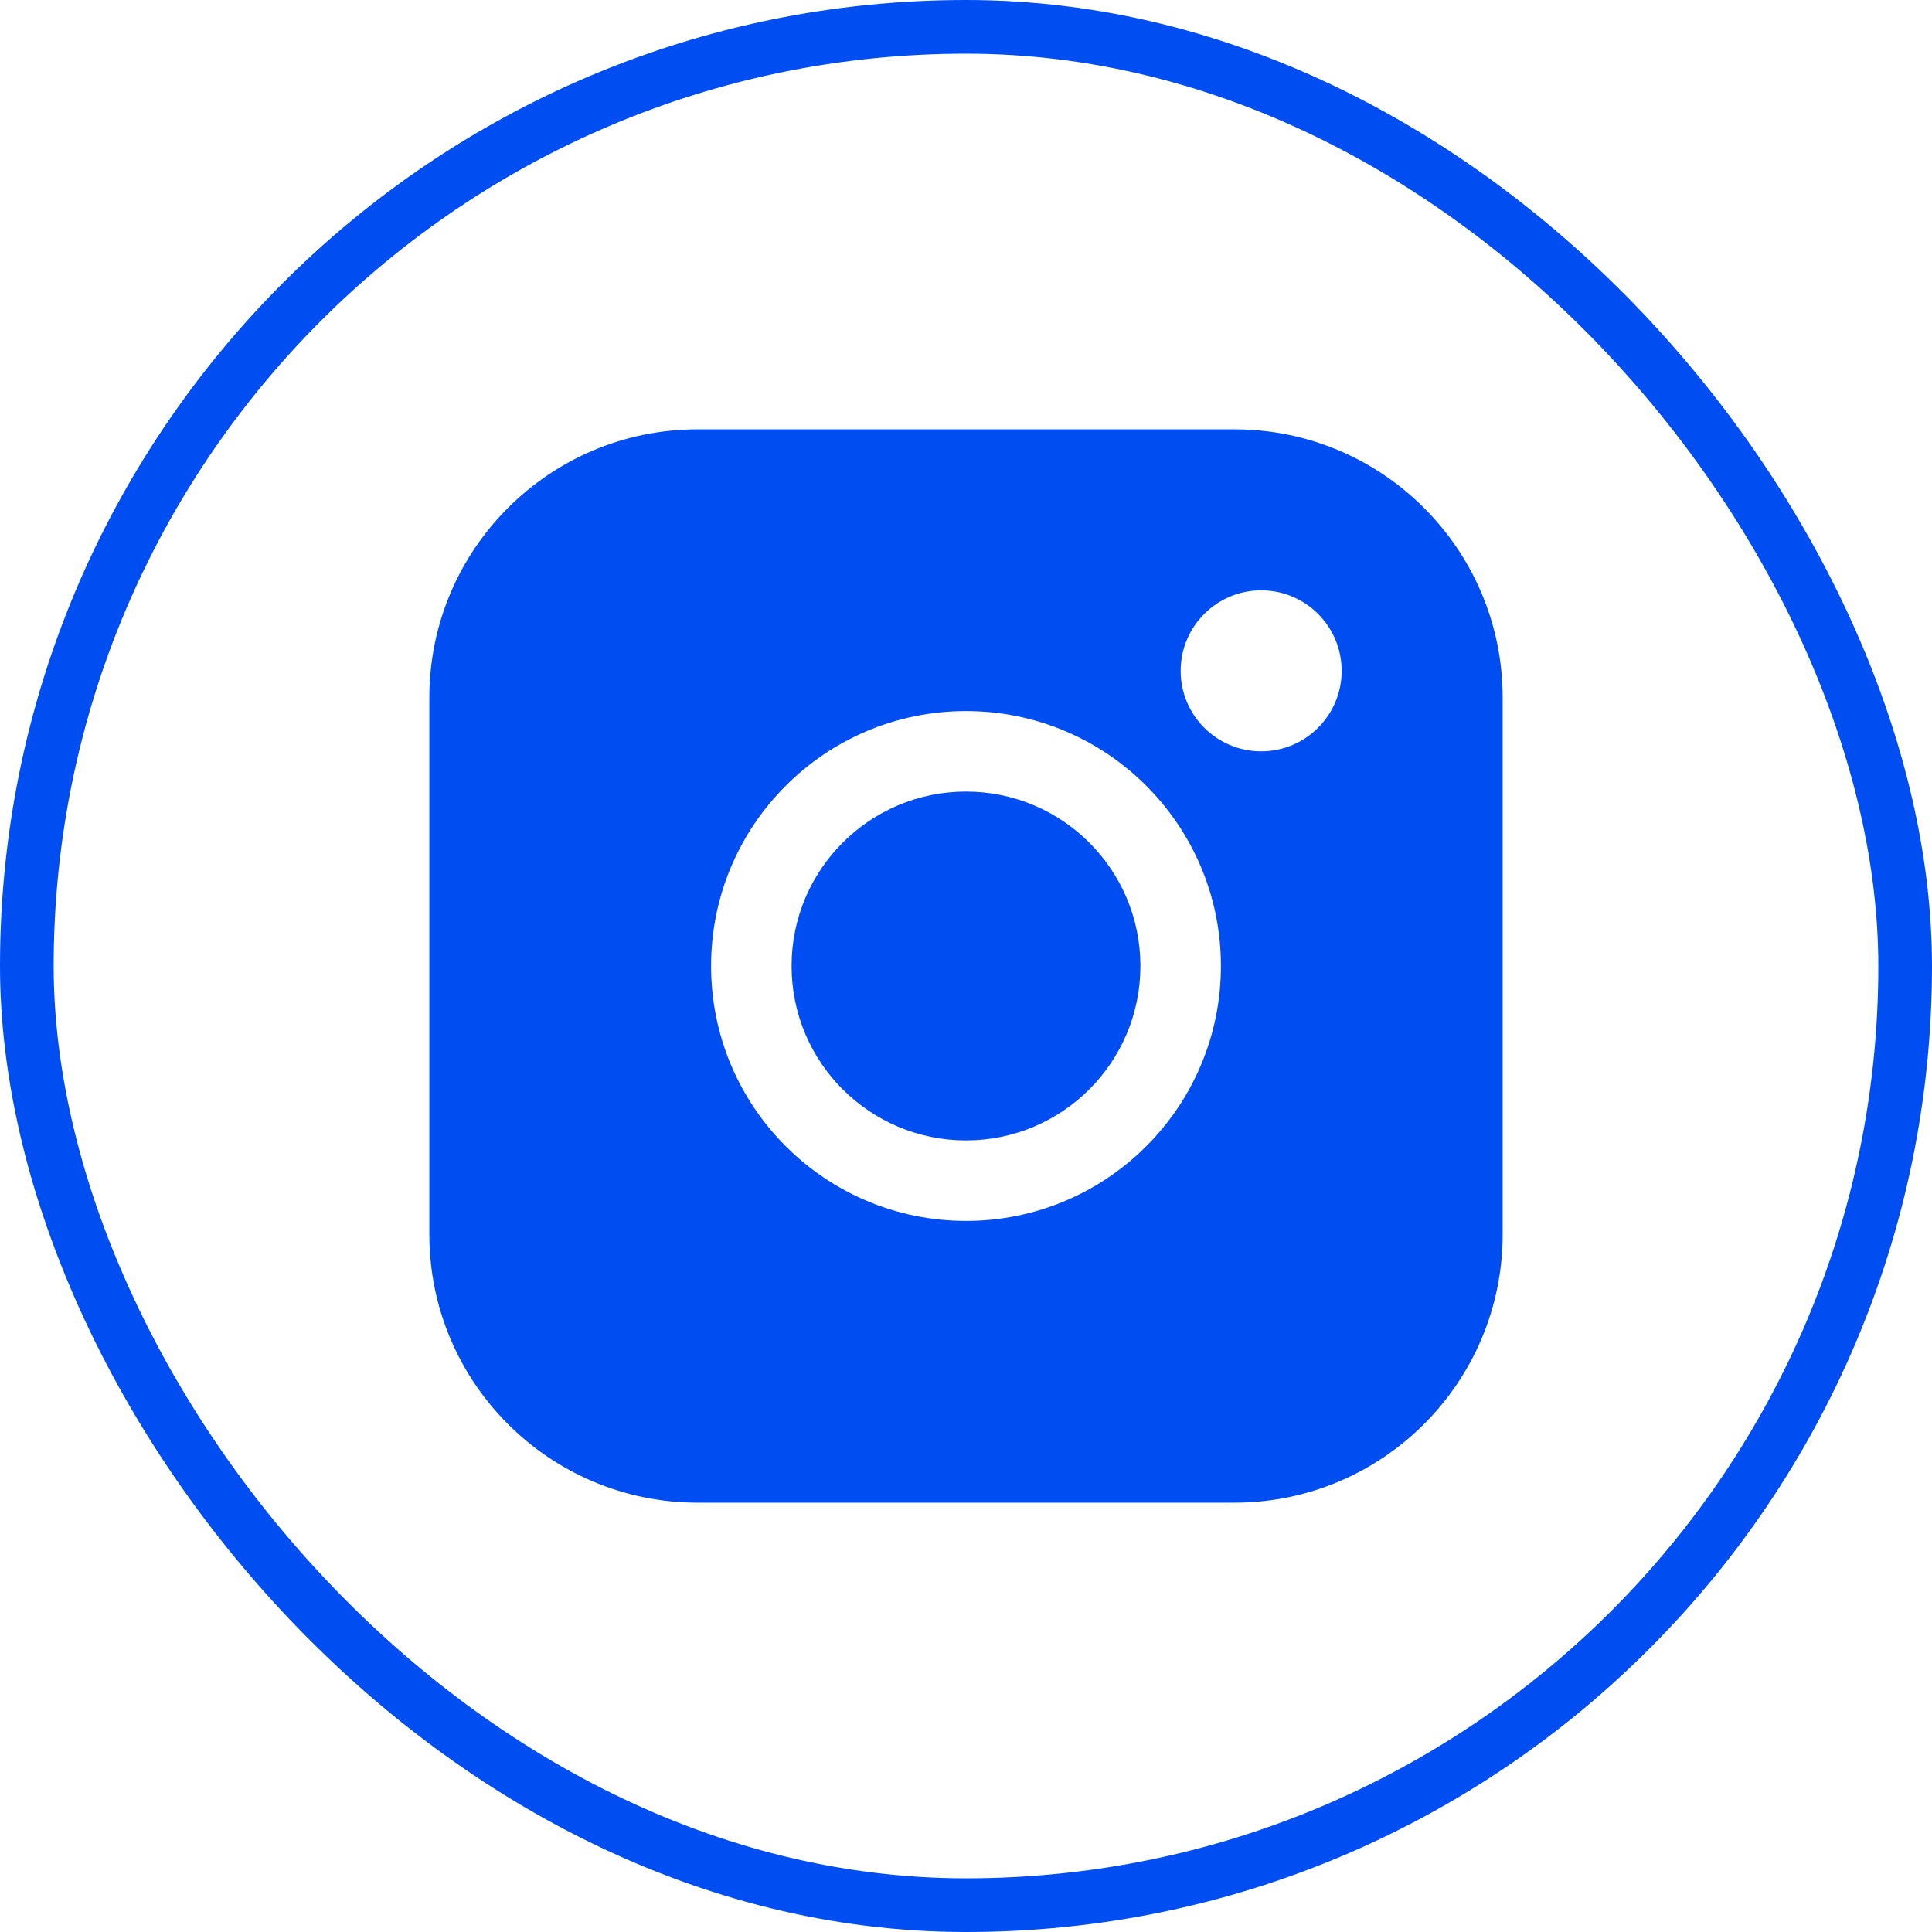
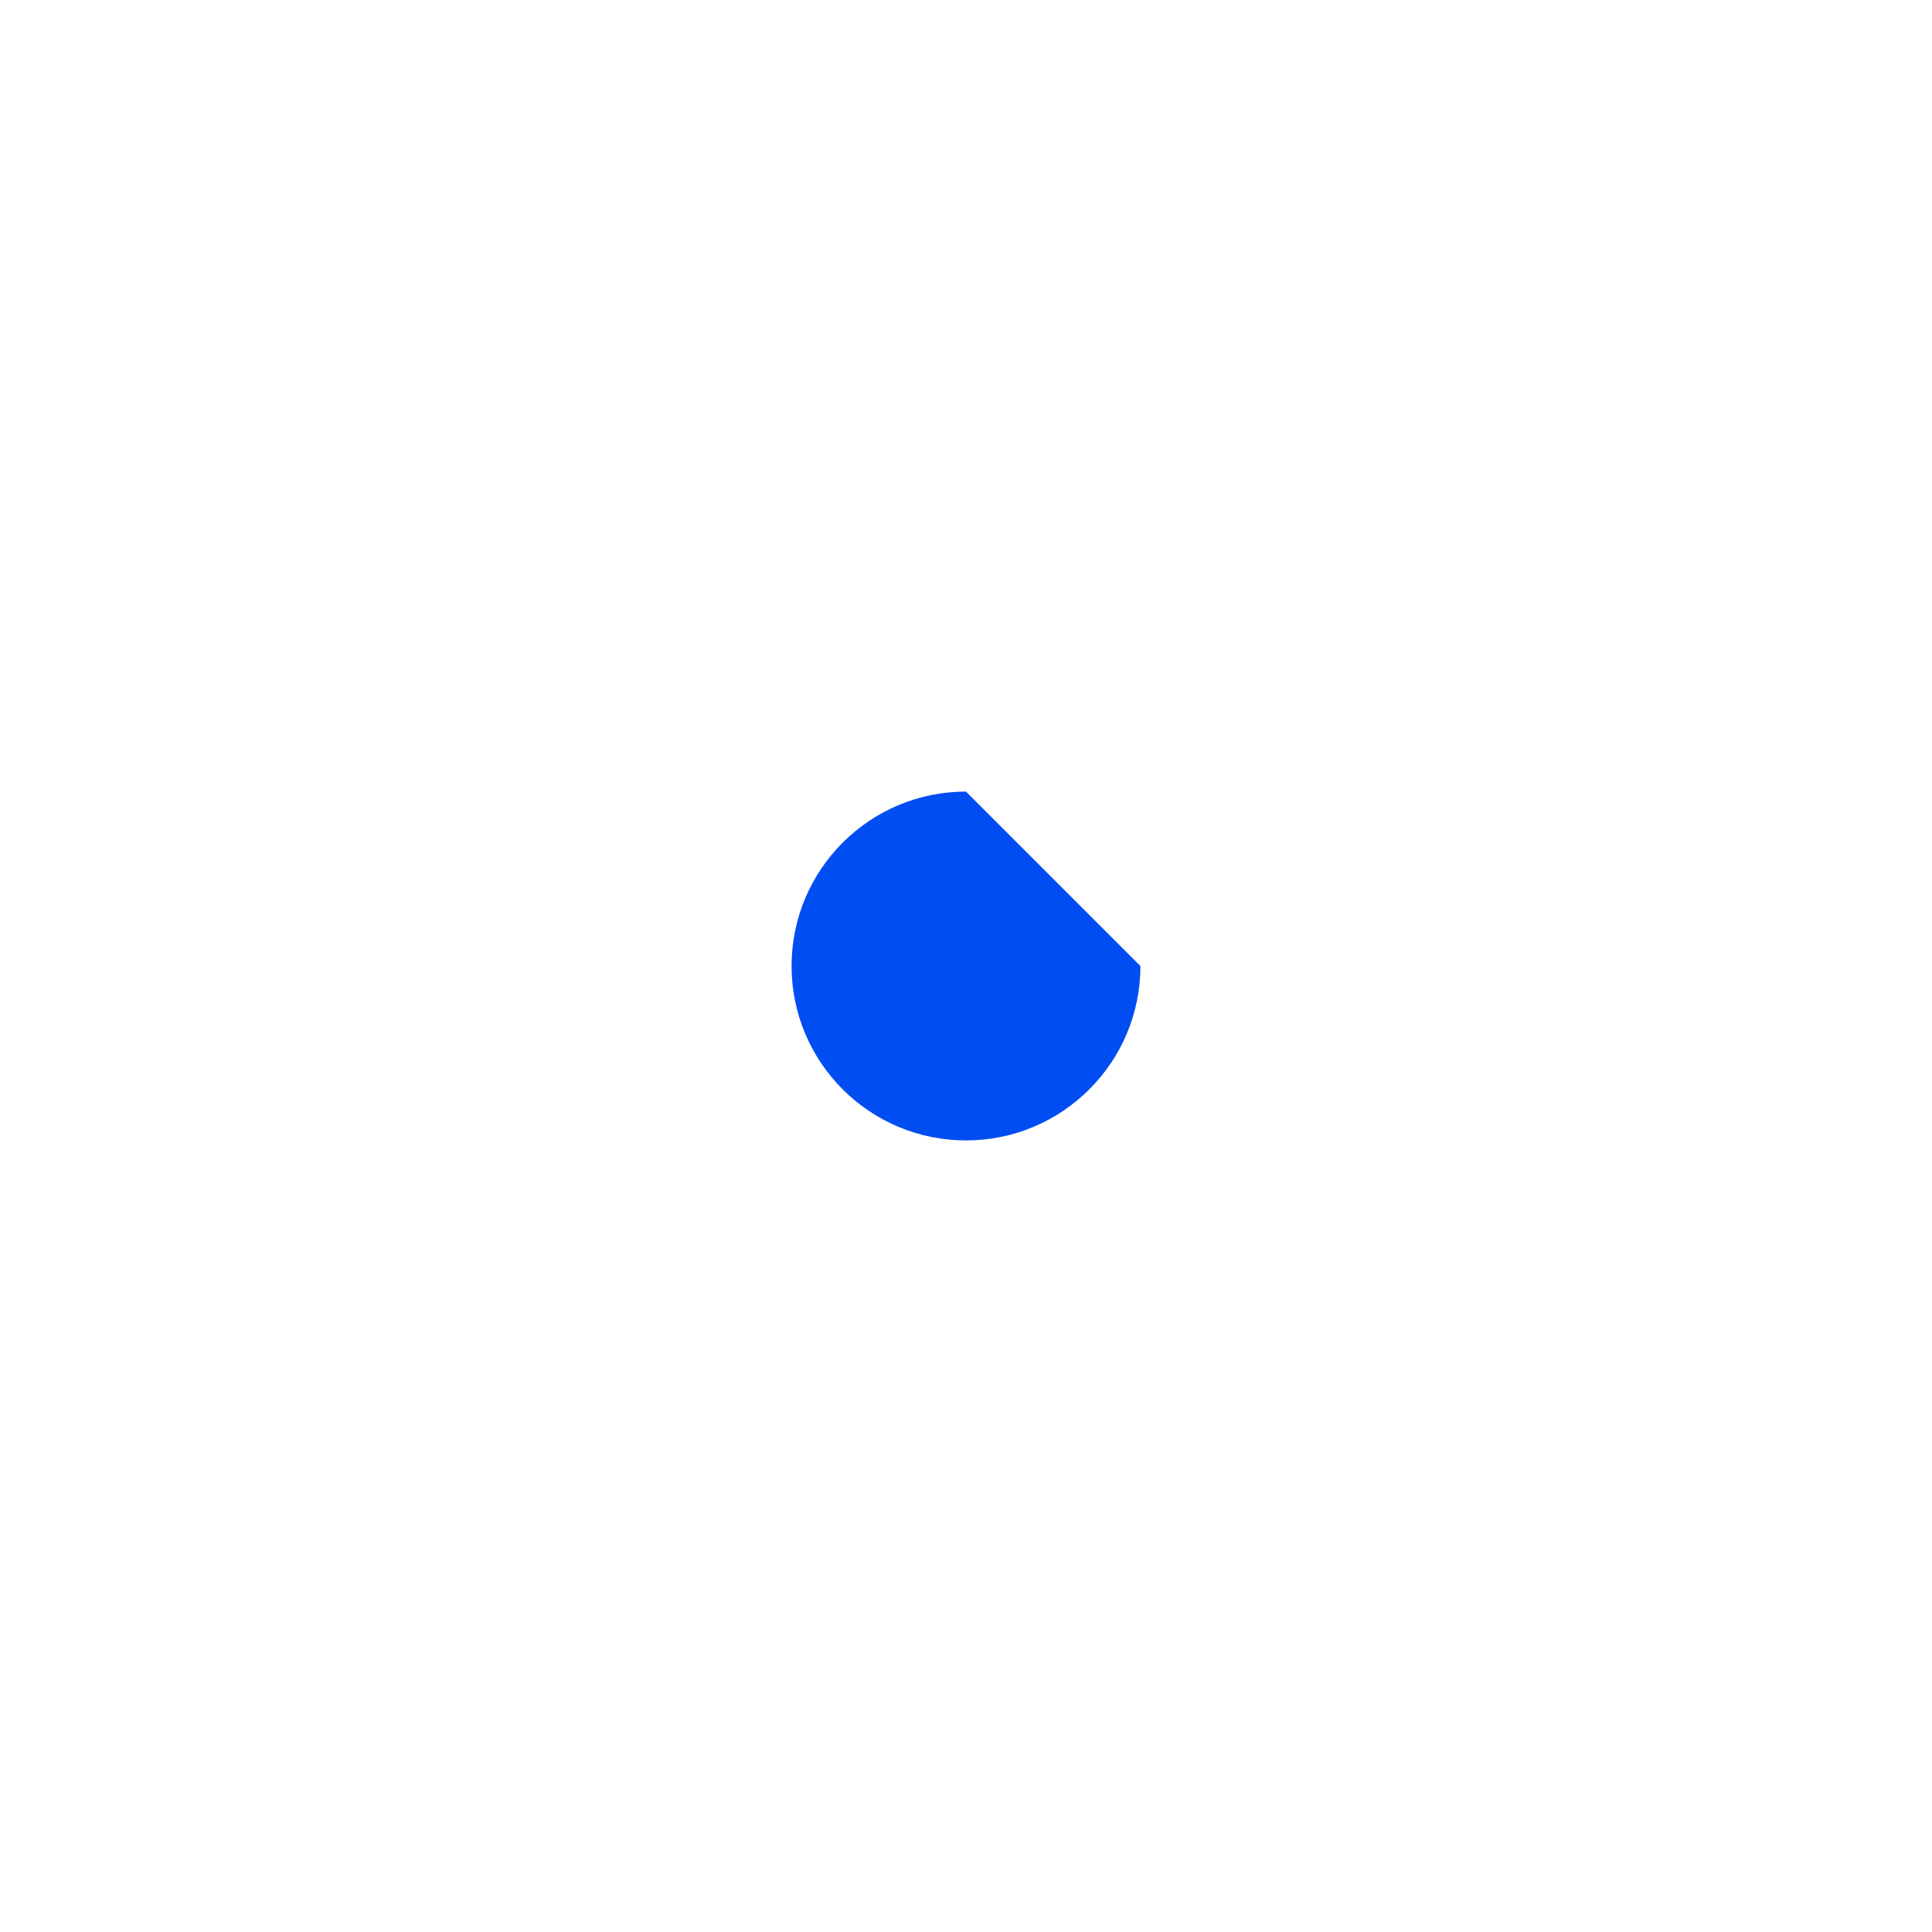
<svg xmlns="http://www.w3.org/2000/svg" width="36" height="36" viewBox="0 0 36 36" fill="none">
-   <path d="M18 14.75C16.205 14.75 14.75 16.205 14.75 18C14.75 19.795 16.205 21.25 18 21.25C19.795 21.25 21.25 19.795 21.25 18C21.25 16.205 19.795 14.75 18 14.75Z" fill="#004DF2" />
-   <path fill-rule="evenodd" clip-rule="evenodd" d="M8 13C8 10.239 10.239 8 13 8H23C25.761 8 28 10.239 28 13V23C28 25.761 25.761 28 23 28H13C10.239 28 8 25.761 8 23V13ZM13.25 18C13.25 15.377 15.377 13.25 18 13.25C20.623 13.25 22.75 15.377 22.75 18C22.75 20.623 20.623 22.75 18 22.75C15.377 22.75 13.25 20.623 13.25 18ZM23.5 14C24.328 14 25 13.328 25 12.5C25 11.672 24.328 11 23.5 11C22.672 11 22 11.672 22 12.5C22 13.328 22.672 14 23.5 14Z" fill="#004DF2" />
-   <rect x="0.5" y="0.5" width="35" height="35" rx="17.5" stroke="#004DF2" />
+   <path d="M18 14.75C16.205 14.75 14.75 16.205 14.75 18C14.75 19.795 16.205 21.25 18 21.25C19.795 21.25 21.25 19.795 21.25 18Z" fill="#004DF2" />
</svg>